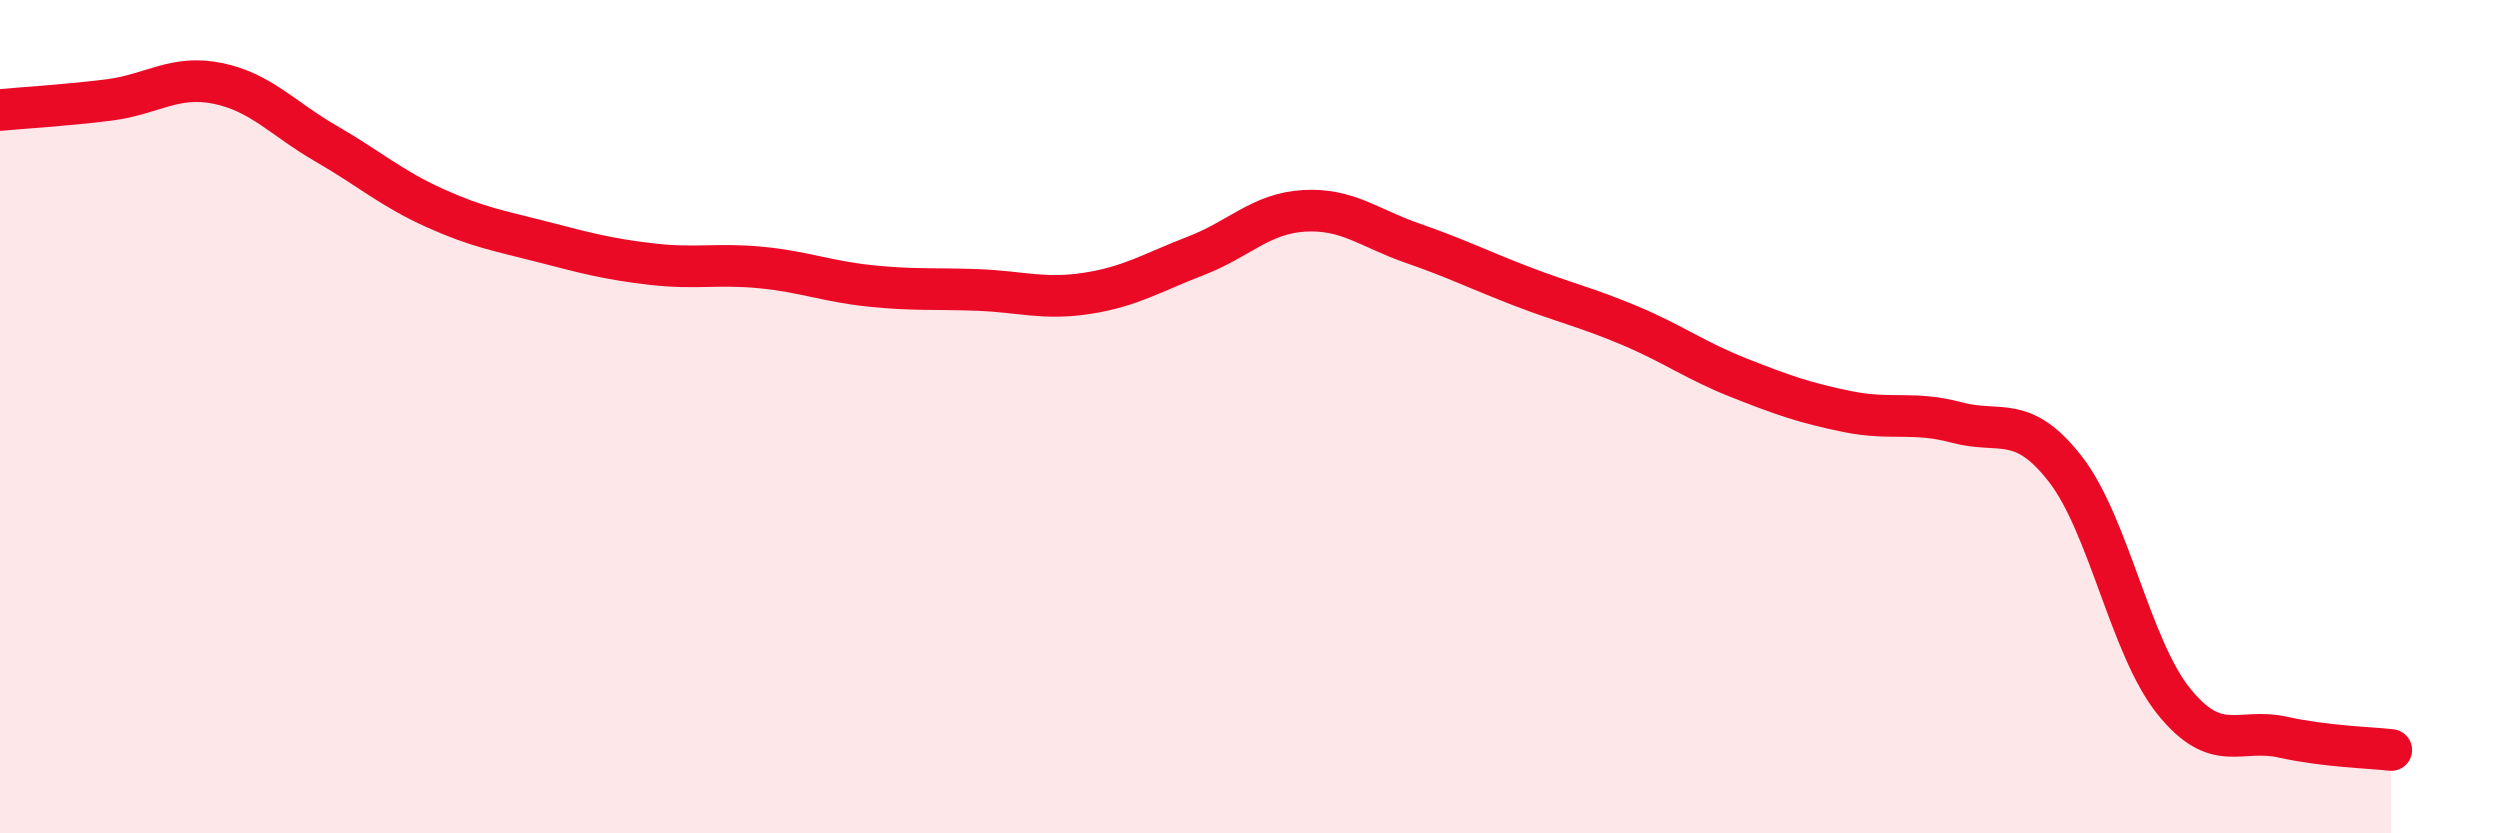
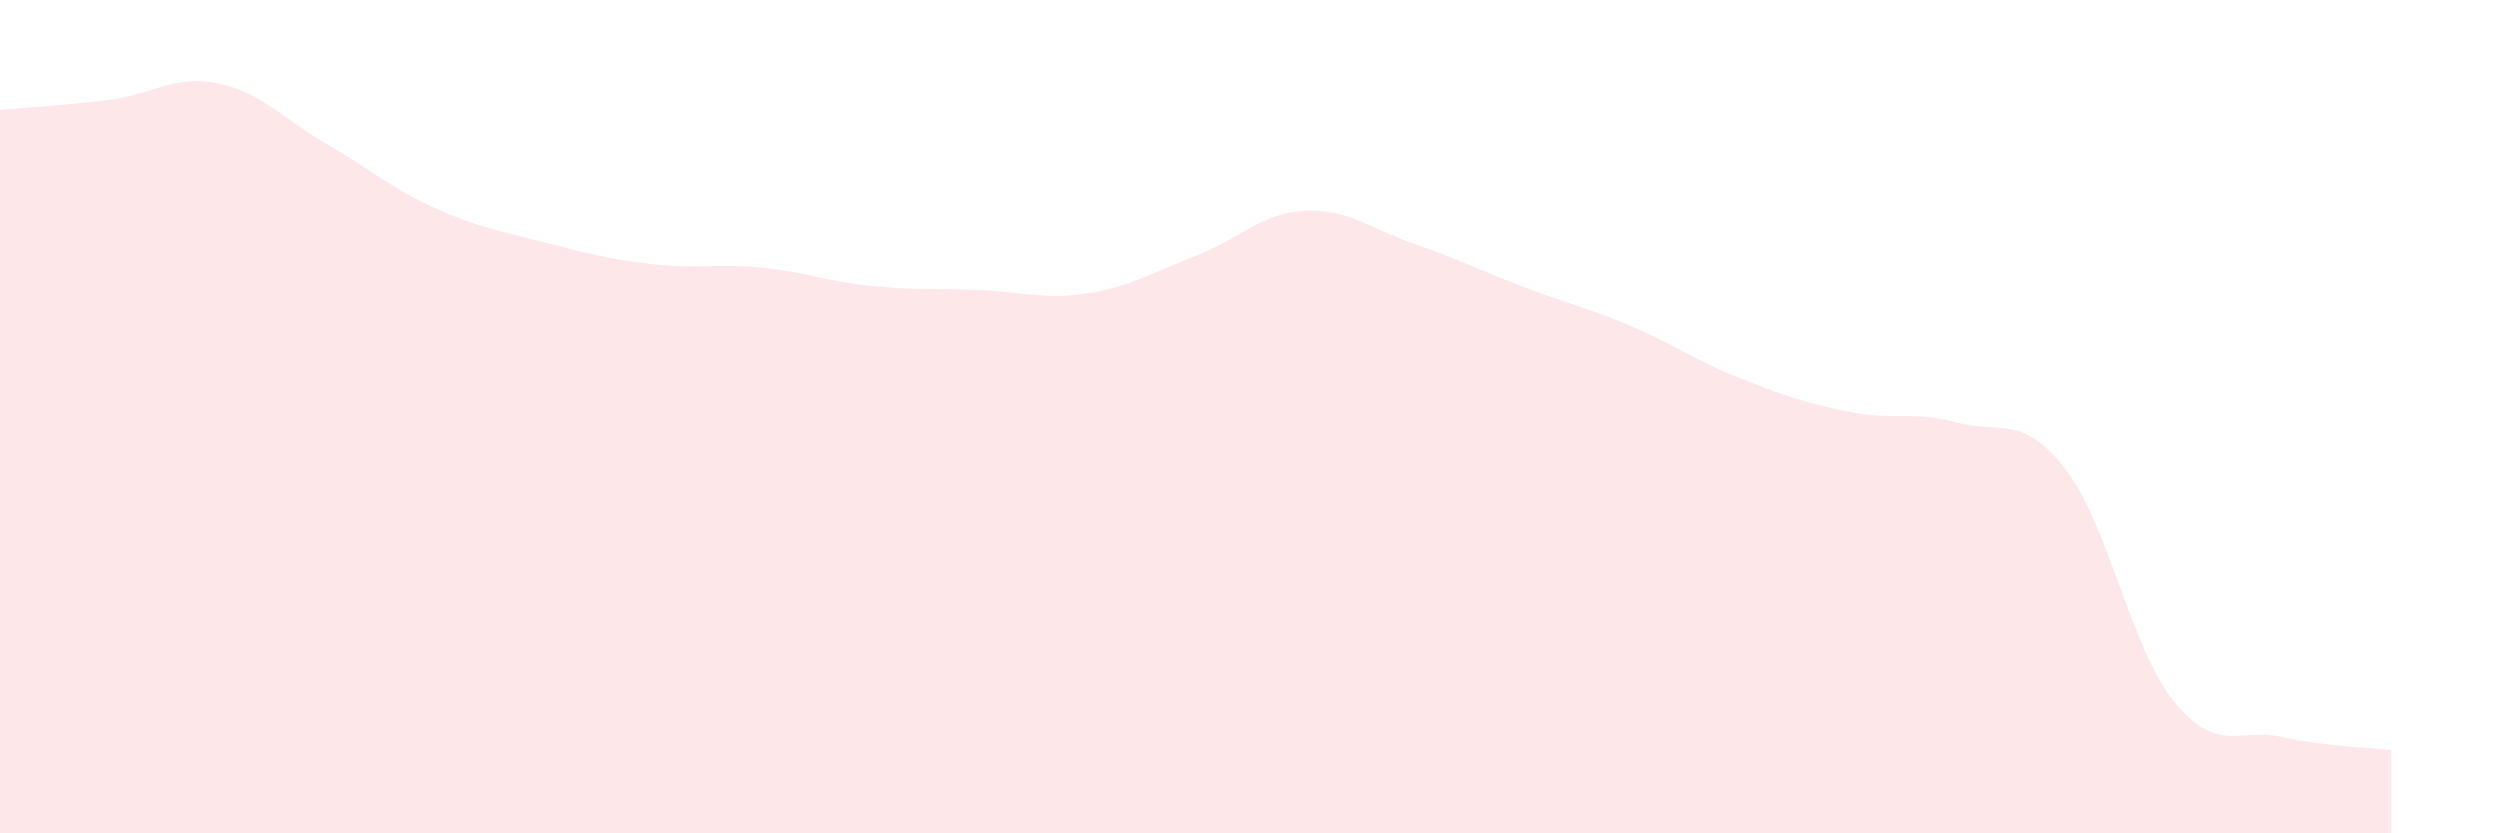
<svg xmlns="http://www.w3.org/2000/svg" width="60" height="20" viewBox="0 0 60 20">
  <path d="M 0,2.64 C 0.52,2.59 1.57,2.53 2.61,2.4 C 3.65,2.27 4.18,1.79 5.22,2 C 6.26,2.21 6.79,2.85 7.83,3.45 C 8.87,4.05 9.39,4.52 10.43,4.99 C 11.47,5.46 12,5.54 13.04,5.81 C 14.08,6.08 14.61,6.22 15.65,6.34 C 16.69,6.46 17.22,6.32 18.26,6.42 C 19.3,6.52 19.83,6.75 20.87,6.86 C 21.91,6.97 22.44,6.92 23.48,6.96 C 24.52,7 25.05,7.2 26.09,7.04 C 27.13,6.88 27.66,6.54 28.7,6.14 C 29.74,5.74 30.26,5.12 31.3,5.06 C 32.34,5 32.87,5.48 33.91,5.84 C 34.95,6.2 35.48,6.47 36.52,6.87 C 37.56,7.27 38.09,7.38 39.13,7.82 C 40.17,8.26 40.7,8.66 41.74,9.07 C 42.78,9.48 43.31,9.67 44.35,9.88 C 45.39,10.09 45.92,9.86 46.96,10.14 C 48,10.42 48.53,9.92 49.57,11.26 C 50.61,12.6 51.13,15.54 52.17,16.83 C 53.21,18.12 53.74,17.46 54.78,17.69 C 55.82,17.92 56.87,17.94 57.39,18L57.39 20L0 20Z" fill="#EB0A25" opacity="0.1" stroke-linecap="round" stroke-linejoin="round" />
-   <path d="M 0,2.64 C 0.52,2.59 1.57,2.53 2.61,2.4 C 3.65,2.27 4.18,1.79 5.22,2 C 6.26,2.21 6.79,2.85 7.83,3.45 C 8.87,4.05 9.39,4.52 10.43,4.99 C 11.47,5.46 12,5.54 13.04,5.81 C 14.08,6.08 14.61,6.22 15.65,6.34 C 16.69,6.46 17.22,6.32 18.26,6.42 C 19.3,6.52 19.83,6.75 20.87,6.86 C 21.91,6.97 22.44,6.92 23.48,6.96 C 24.52,7 25.05,7.2 26.09,7.04 C 27.13,6.88 27.66,6.54 28.7,6.14 C 29.74,5.74 30.26,5.12 31.3,5.06 C 32.34,5 32.87,5.48 33.91,5.84 C 34.95,6.2 35.48,6.47 36.52,6.87 C 37.56,7.27 38.09,7.38 39.13,7.82 C 40.17,8.26 40.7,8.66 41.74,9.07 C 42.78,9.48 43.31,9.67 44.35,9.88 C 45.39,10.09 45.92,9.86 46.96,10.14 C 48,10.42 48.53,9.92 49.57,11.26 C 50.61,12.6 51.13,15.54 52.17,16.83 C 53.21,18.12 53.74,17.46 54.78,17.69 C 55.82,17.92 56.87,17.94 57.39,18" stroke="#EB0A25" stroke-width="1" fill="none" stroke-linecap="round" stroke-linejoin="round" />
</svg>